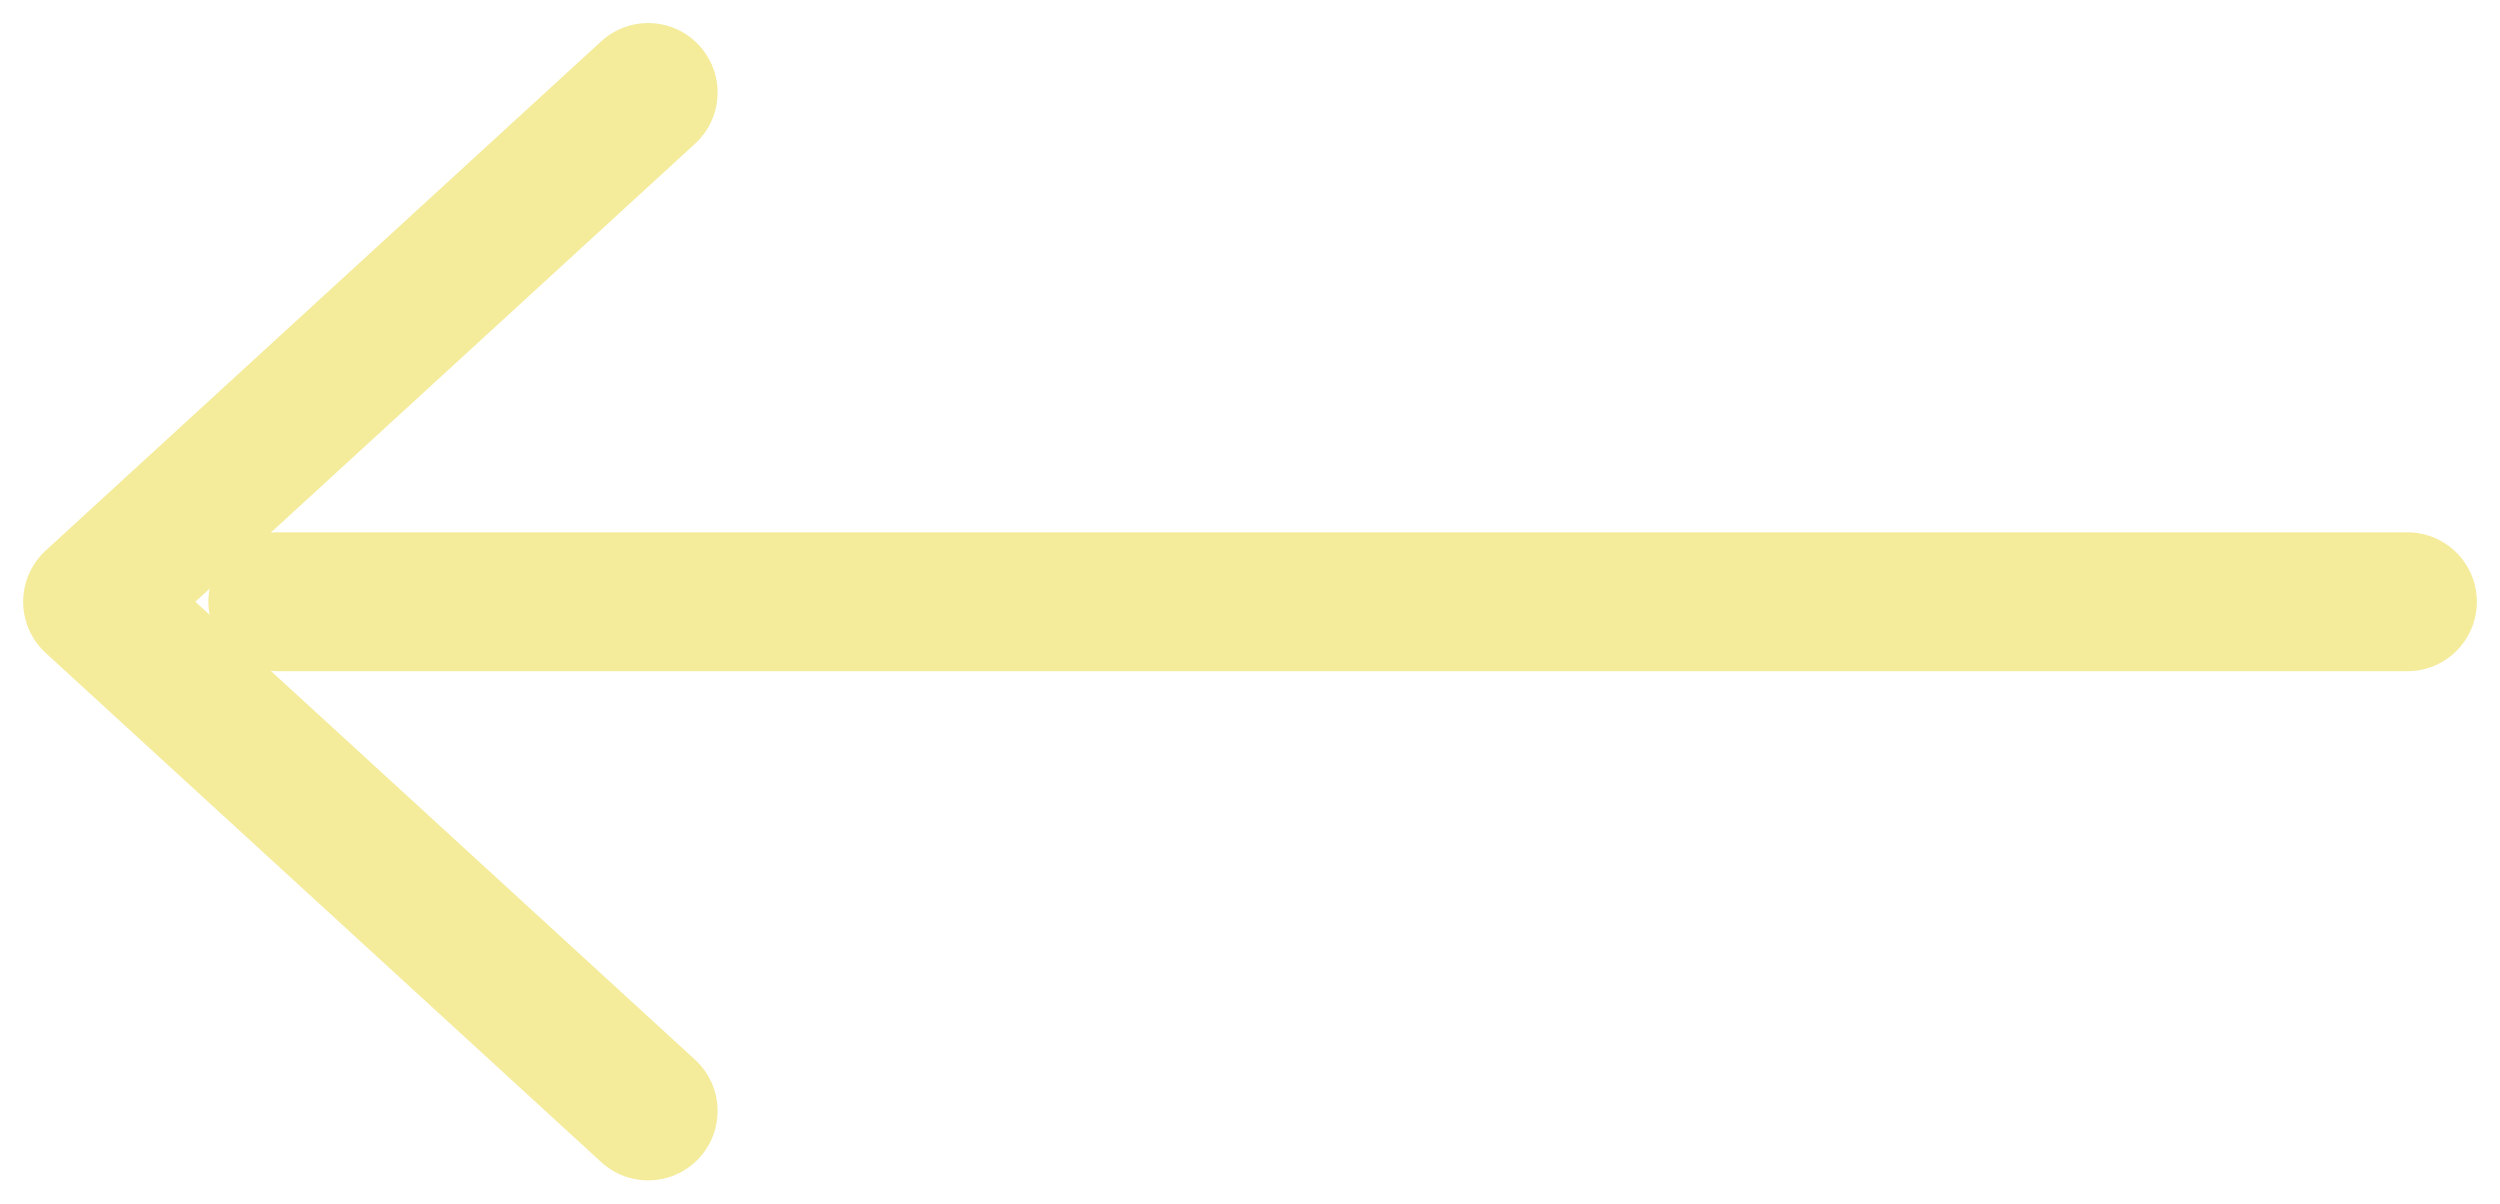
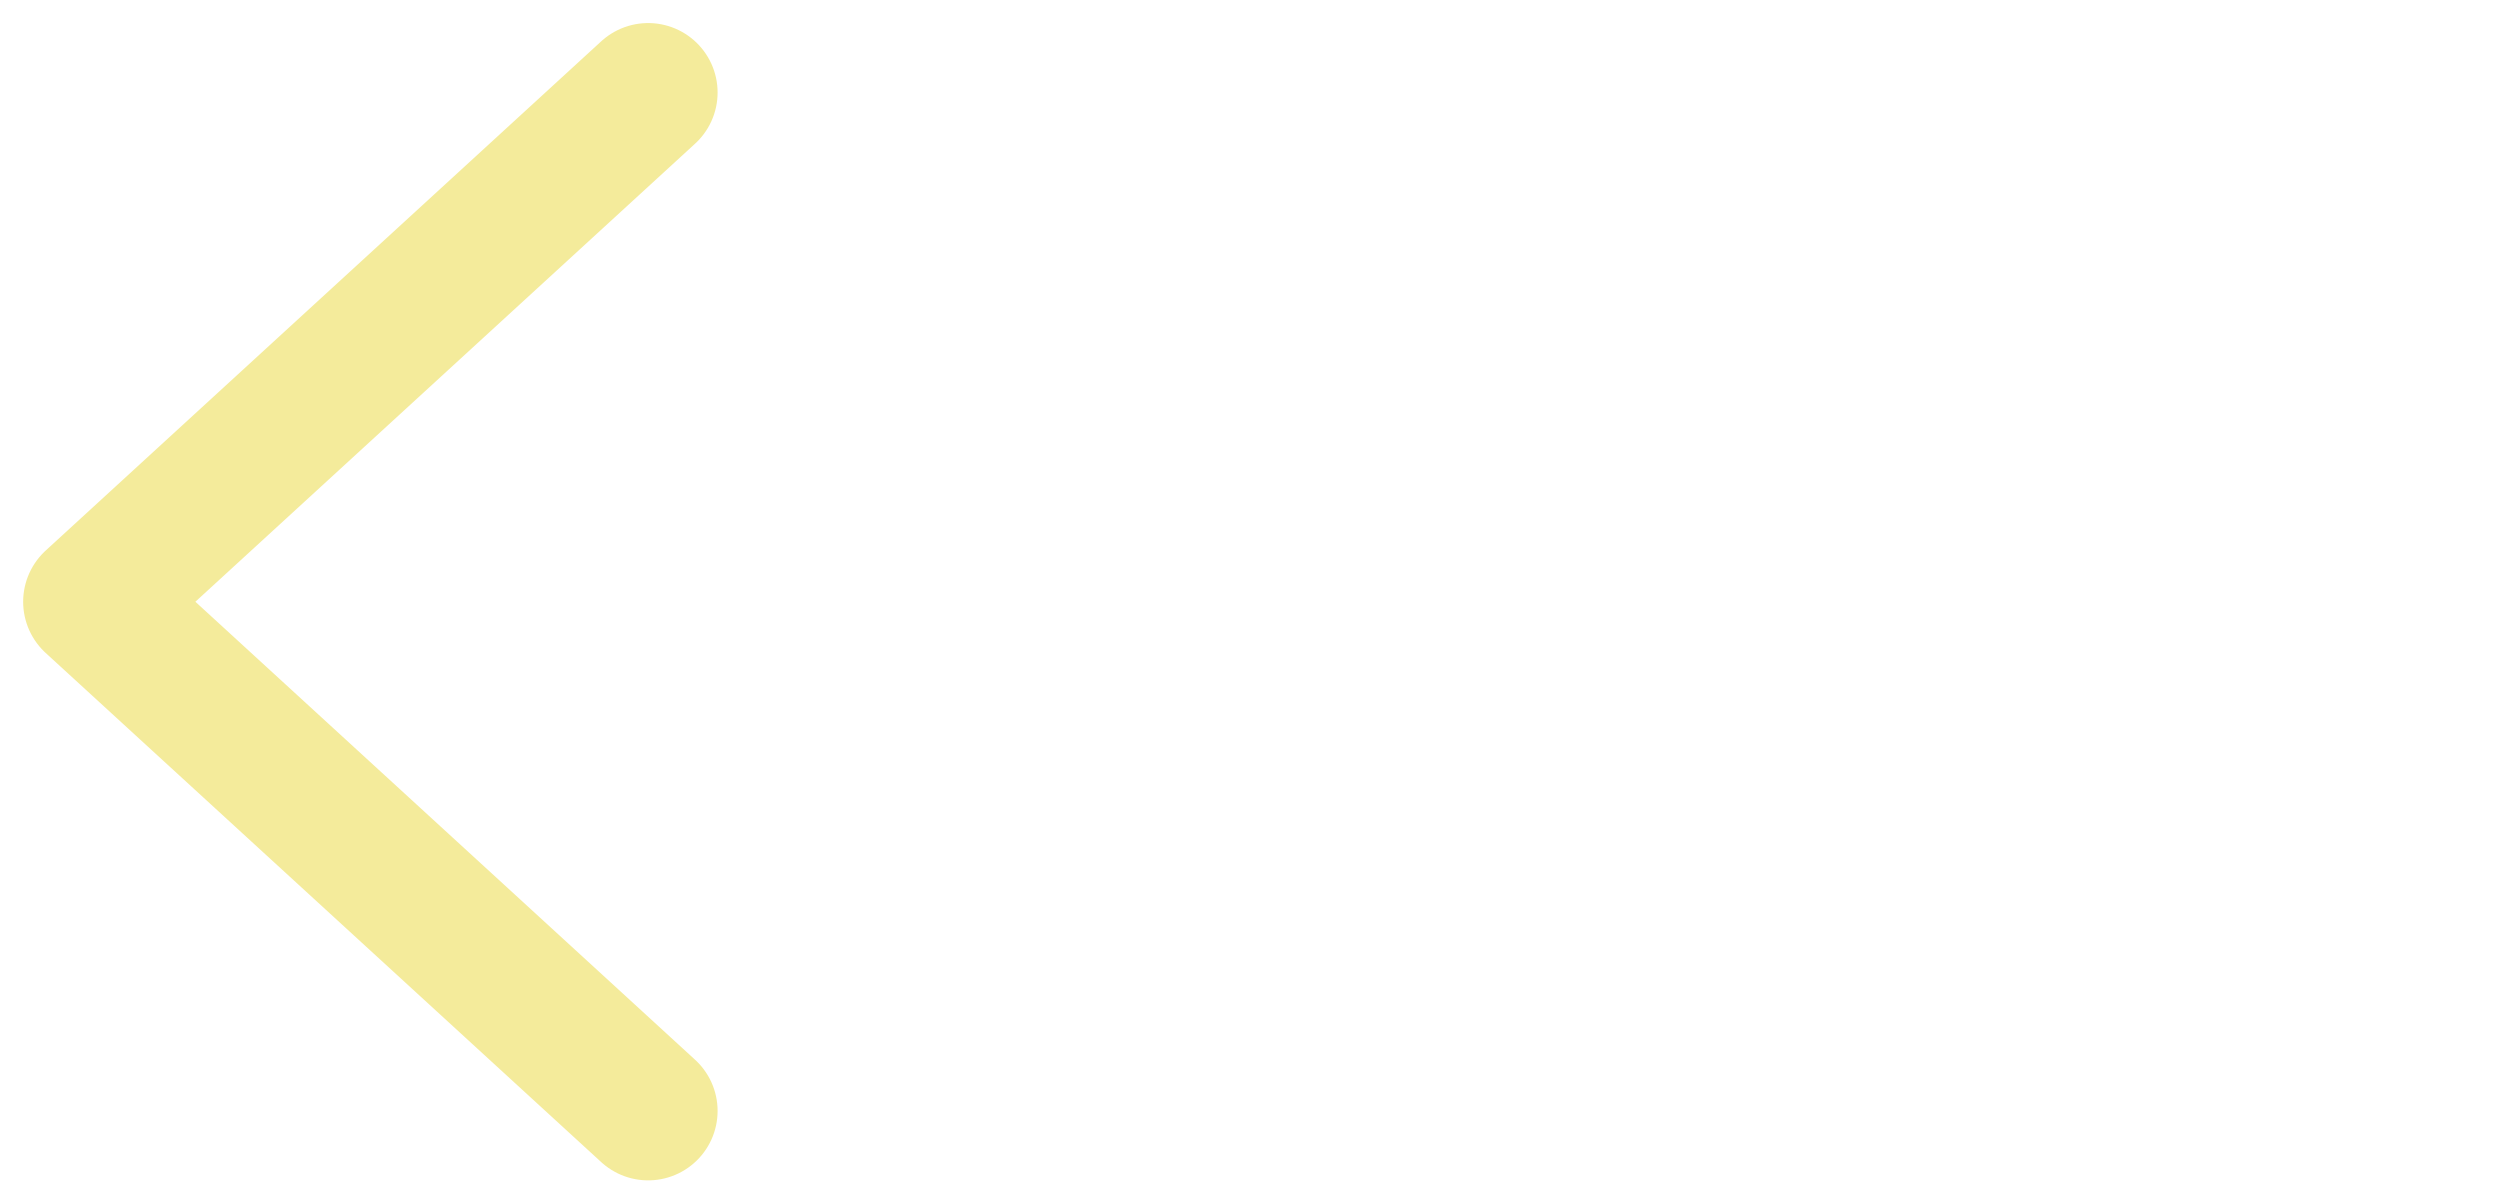
<svg xmlns="http://www.w3.org/2000/svg" width="27" height="13" viewBox="0 0 27 13" fill="none">
-   <path d="M3 6.499L26 6.499" stroke="#F4EB9B" stroke-width="1.5" stroke-linecap="round" stroke-linejoin="round" />
  <path d="M7 11.998L1 6.499L7 0.999" stroke="#F4EB9B" stroke-width="1.5" stroke-linecap="round" stroke-linejoin="round" />
</svg>